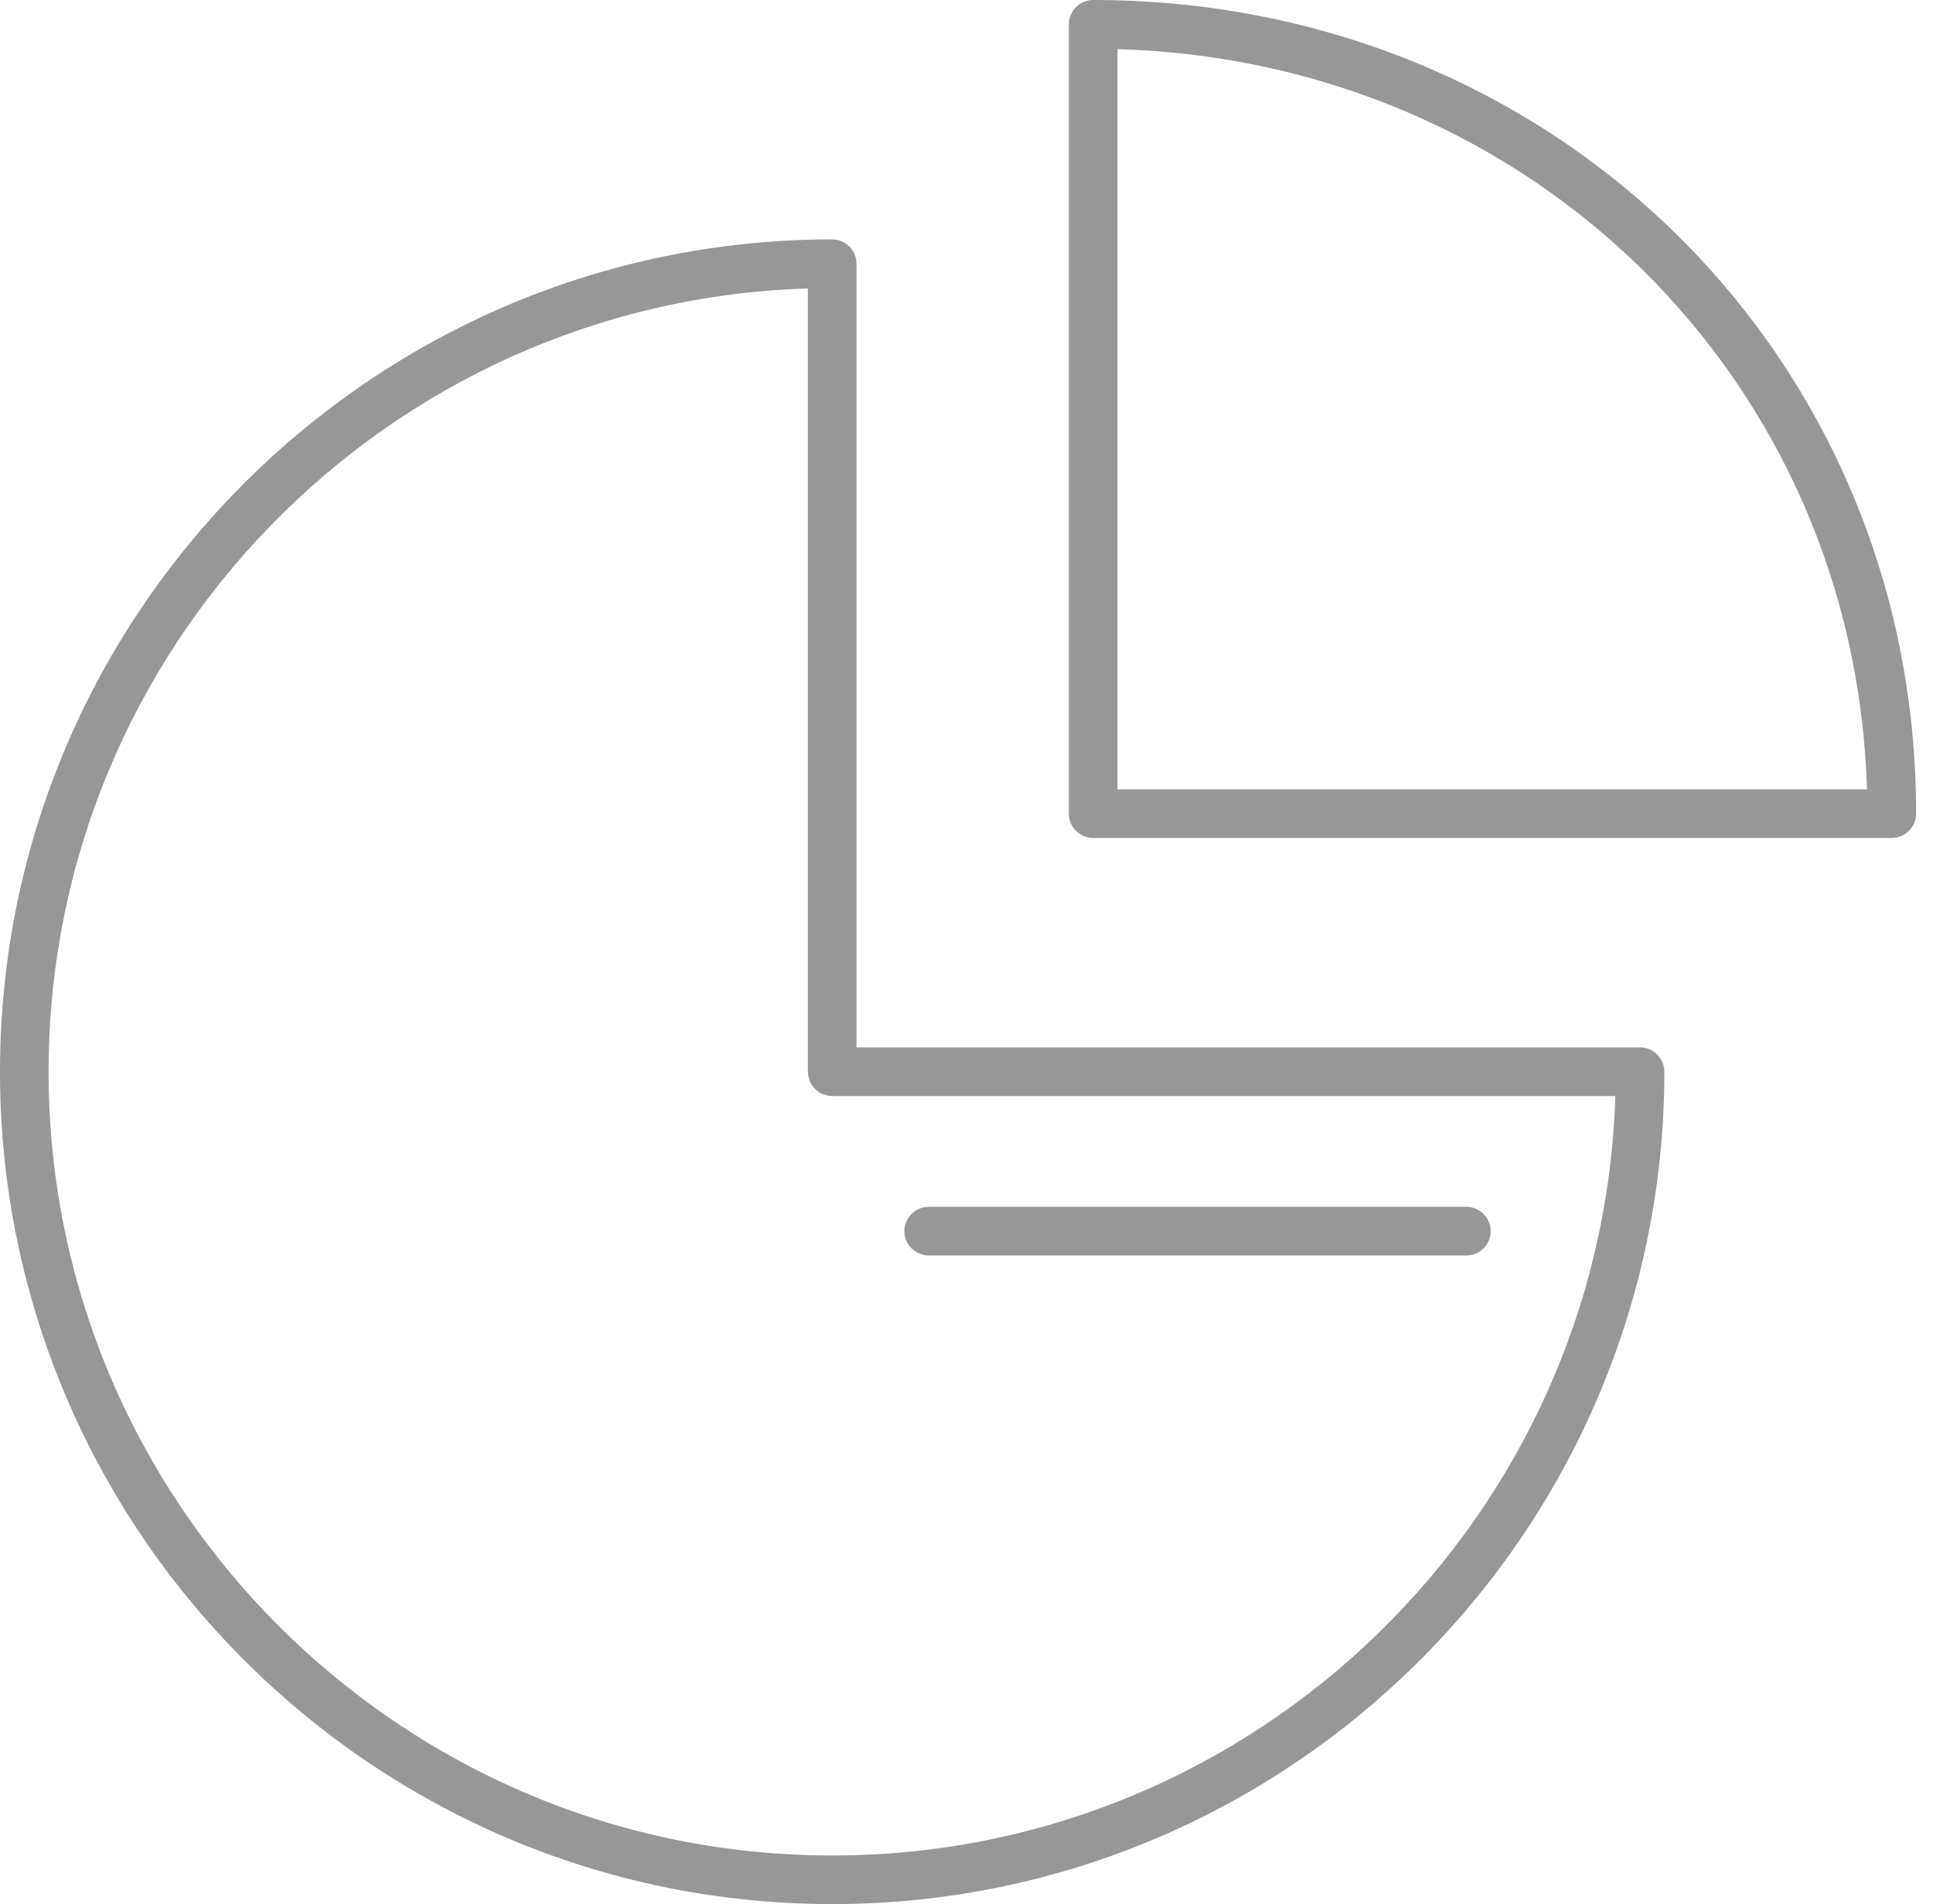
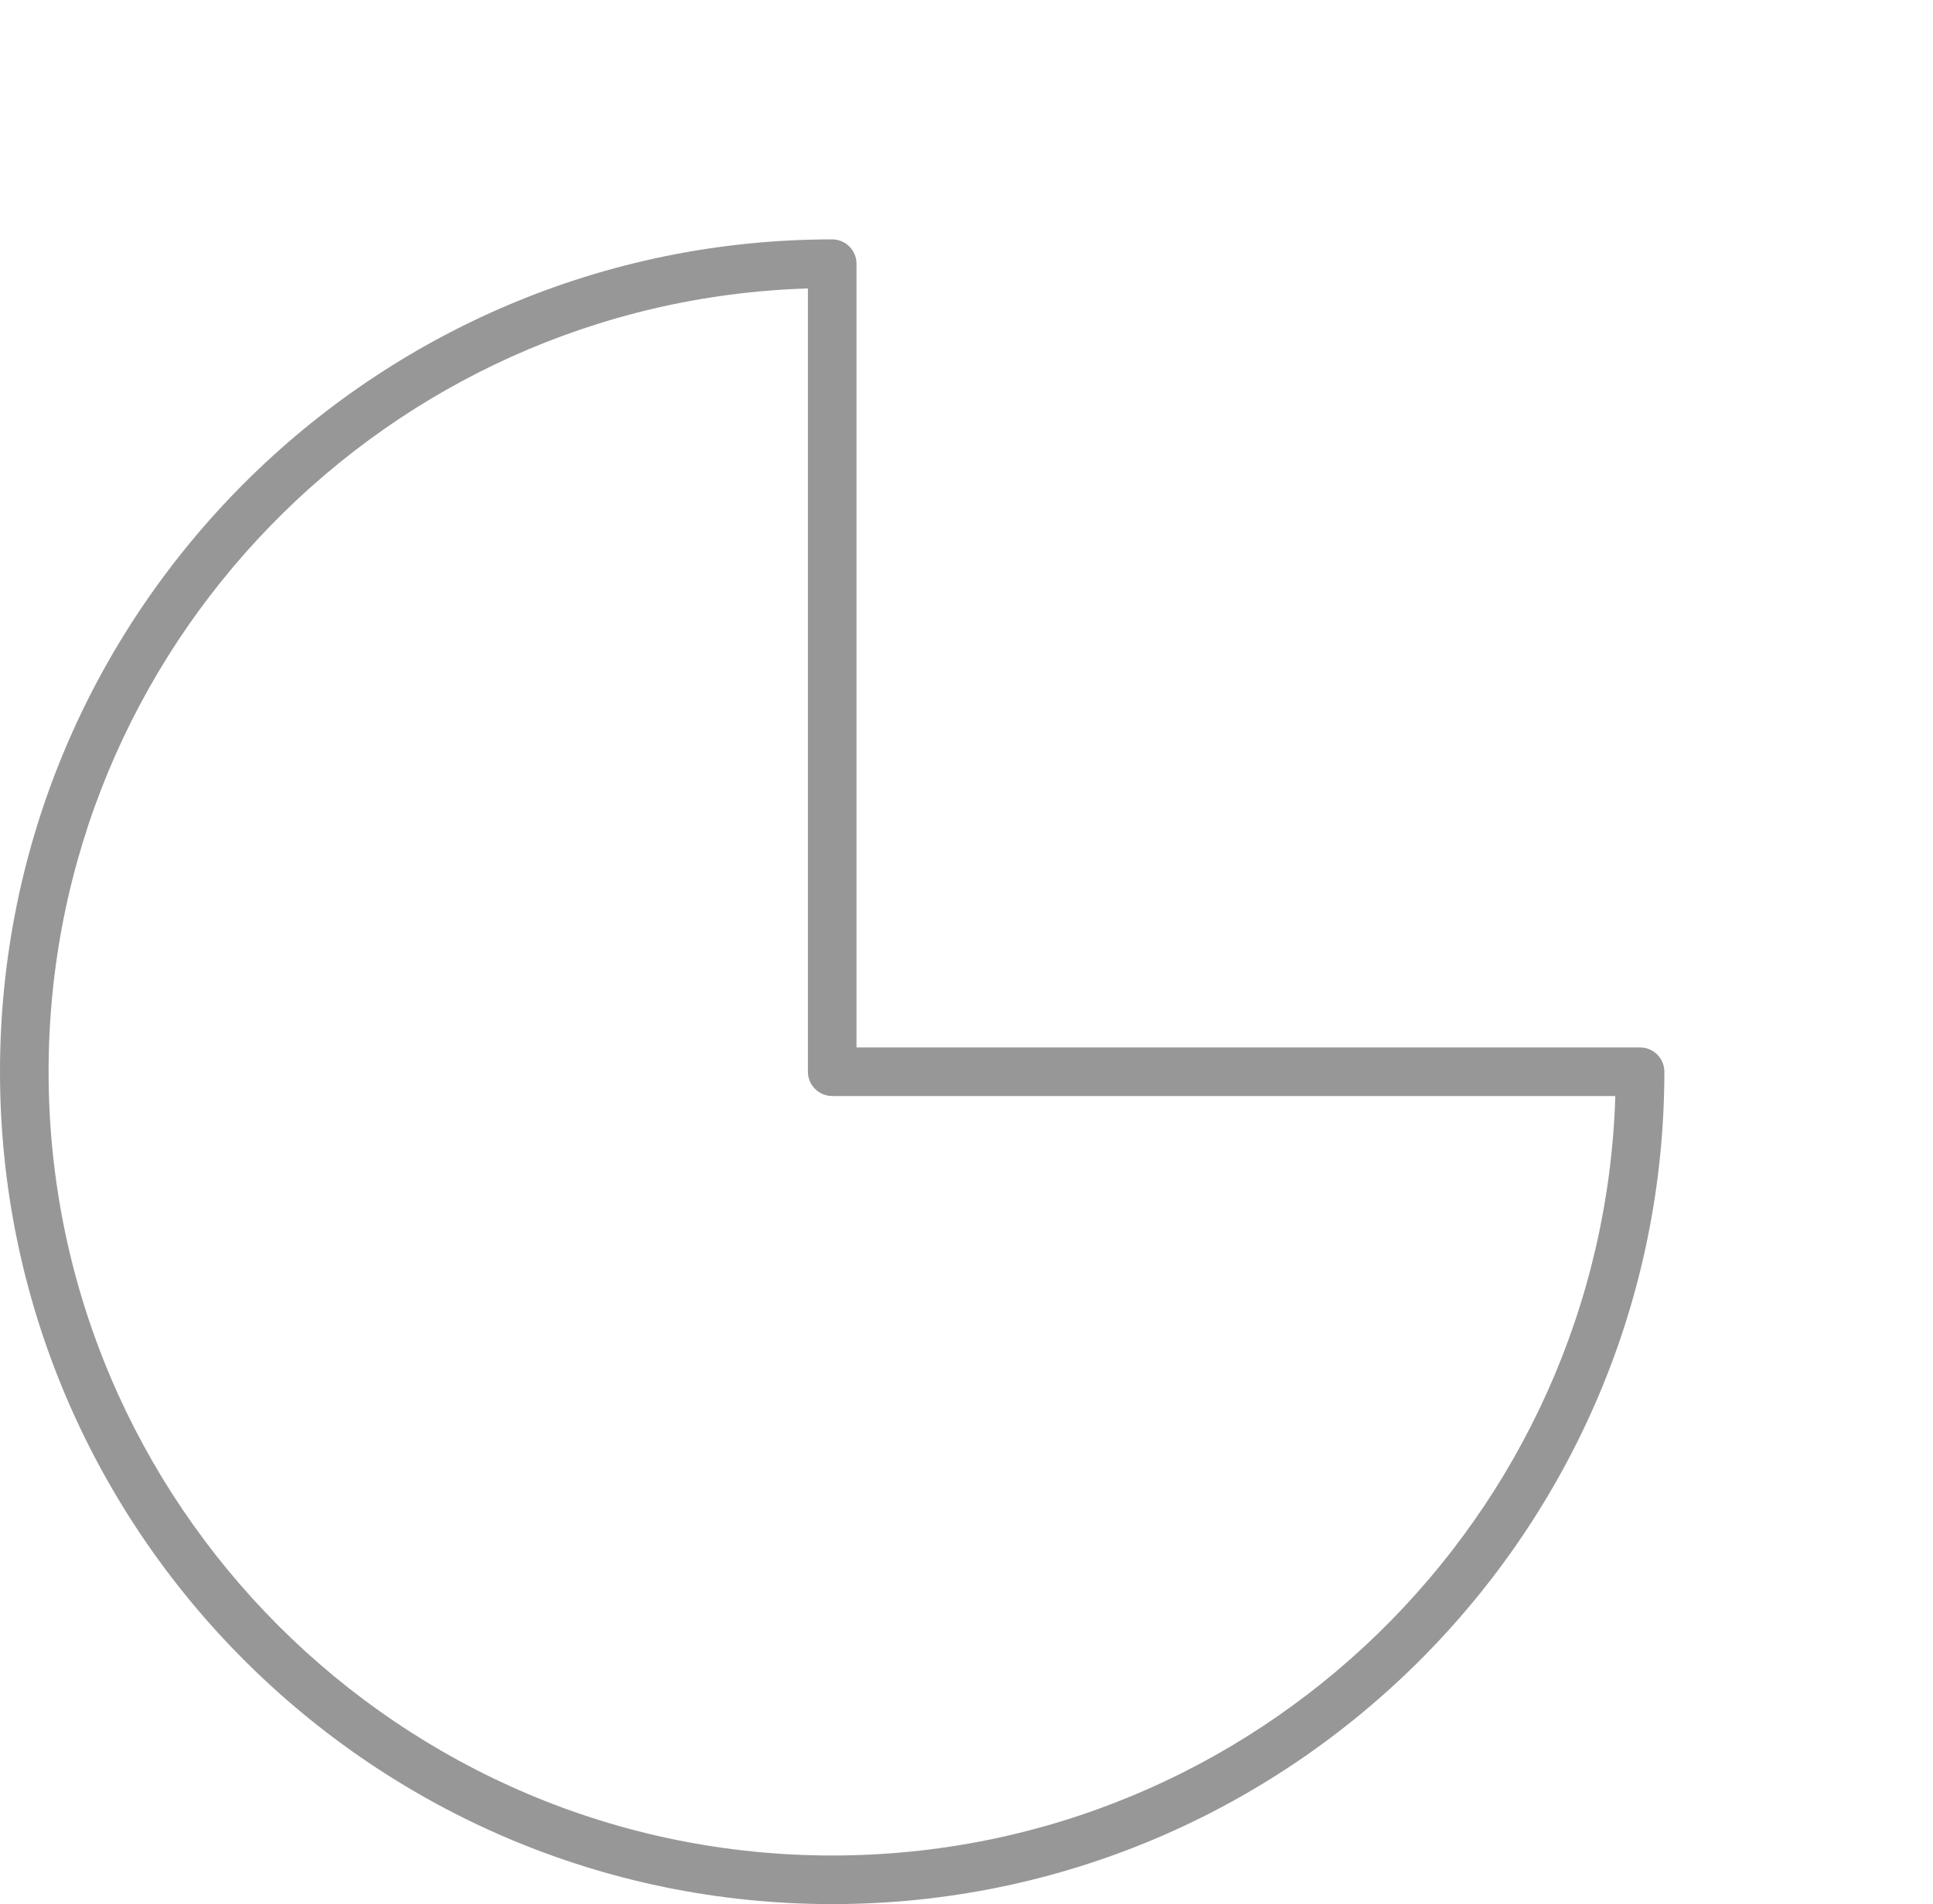
<svg xmlns="http://www.w3.org/2000/svg" width="66" height="65" viewBox="0 0 66 65" fill="none">
  <path d="M28.414 65C12.751 65 0 52.257 0 36.586C0 20.914 12.743 8.172 28.414 8.172C28.87 8.172 29.244 8.545 29.244 9.001V35.756H55.999C56.455 35.756 56.828 36.129 56.828 36.586C56.82 52.249 44.077 65 28.414 65ZM27.585 9.847C13.207 10.287 1.659 22.109 1.659 36.586C1.659 51.336 13.664 63.341 28.414 63.341C42.891 63.341 54.713 51.784 55.153 37.415H28.414C27.958 37.415 27.585 37.042 27.585 36.586V9.847Z" fill="#979797" />
-   <path d="M37.324 0C36.868 0 36.495 0.373 36.495 0.83V27.775C36.495 28.232 36.868 28.605 37.324 28.605C37.324 28.605 64.544 28.605 64.593 28.605C65.05 28.605 65.423 28.232 65.423 27.775C65.431 12.195 53.087 0 37.324 0ZM38.154 1.676C52.307 2.091 63.324 12.975 63.747 26.946H38.154V1.676Z" fill="#979797" />
-   <path d="M50.067 42.858H31.708C31.252 42.858 30.878 42.484 30.878 42.028C30.878 41.572 31.252 41.198 31.708 41.198H50.067C50.523 41.198 50.897 41.572 50.897 42.028C50.897 42.484 50.532 42.858 50.067 42.858Z" fill="#979797" />
</svg>